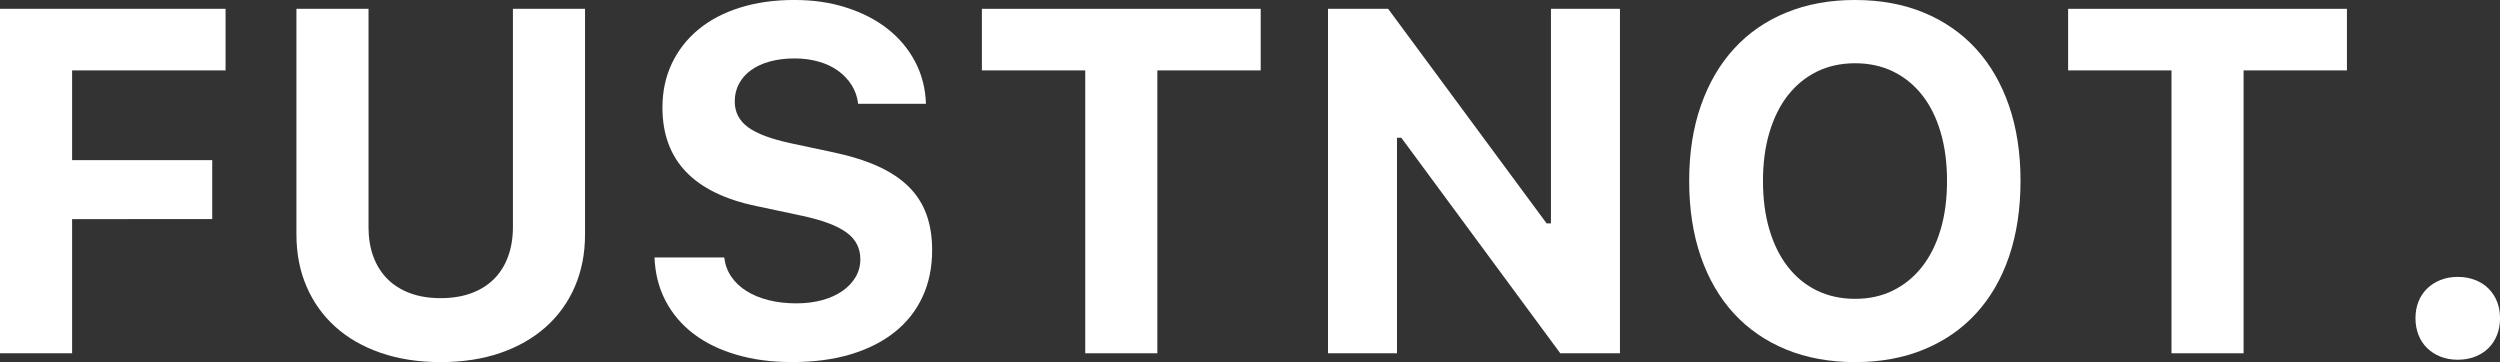
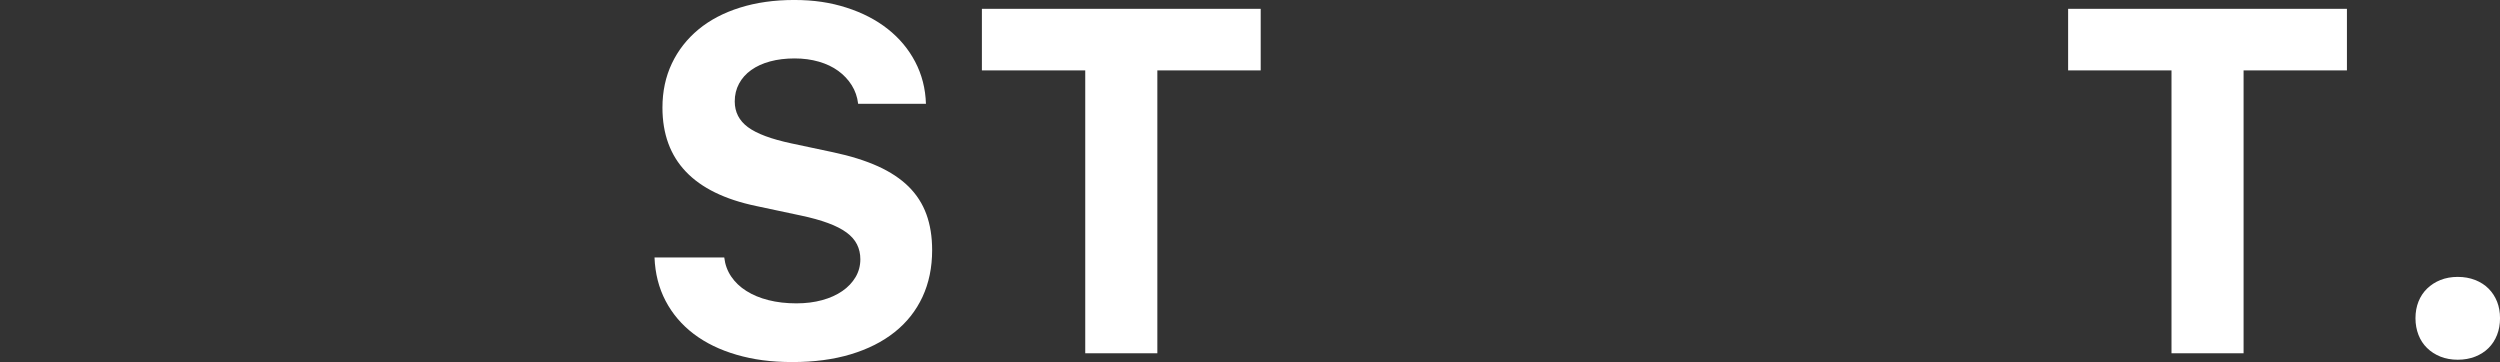
<svg xmlns="http://www.w3.org/2000/svg" id="_レイヤー_2" viewBox="0 0 1000 144.84">
  <rect x="0" y="0" width="1000" height="144.84" fill="#333333" stroke="none" />
  <defs>
    <style>.cls-1{fill:#fff;stroke-width:0px;}</style>
  </defs>
  <g id="_レイヤー_1-2">
-     <path class="cls-1" d="M0,141.31V3.53h90.23v24.63H28.84v35.9h56.05v23.58H28.84v53.66H0Z" />
-     <path class="cls-1" d="M147.4,90.8c0,4.33.63,8.25,1.91,11.74,1.27,3.5,3.14,6.49,5.59,8.98,2.45,2.48,5.47,4.39,9.07,5.73,3.6,1.34,7.69,2.01,12.27,2.01s8.77-.67,12.36-2.01c3.6-1.34,6.62-3.25,9.08-5.73,2.45-2.48,4.31-5.47,5.58-8.98,1.27-3.5,1.91-7.41,1.91-11.74V3.53h28.84v90.23c0,7.64-1.35,14.59-4.06,20.87-2.71,6.27-6.58,11.65-11.6,16.13-5.03,4.49-11.09,7.96-18.19,10.41-7.1,2.45-15.08,3.67-23.92,3.67s-16.74-1.23-23.87-3.67c-7.13-2.45-13.19-5.92-18.19-10.41-5-4.48-8.84-9.86-11.55-16.13-2.71-6.27-4.06-13.23-4.06-20.87V3.53h28.84v87.27Z" />
    <path class="cls-1" d="M289.71,103.02c.32,2.8,1.24,5.33,2.77,7.59,1.53,2.26,3.55,4.19,6.07,5.77,2.51,1.59,5.45,2.82,8.83,3.67,3.37.86,7.1,1.29,11.17,1.29,3.75,0,7.19-.43,10.31-1.29,3.12-.85,5.81-2.07,8.07-3.63,2.26-1.56,4.02-3.42,5.3-5.58,1.27-2.16,1.91-4.55,1.91-7.16,0-2.16-.45-4.14-1.34-5.92-.89-1.78-2.29-3.37-4.2-4.77-1.91-1.4-4.38-2.66-7.4-3.77-3.03-1.12-6.64-2.12-10.84-3.01l-17.95-3.82c-24.96-5.22-37.43-18.33-37.43-39.34,0-6.49,1.26-12.38,3.77-17.67,2.51-5.28,6.06-9.81,10.64-13.61,4.58-3.78,10.12-6.69,16.61-8.72,6.49-2.04,13.71-3.06,21.67-3.06s14.54,1.02,20.91,3.06c6.36,2.03,11.87,4.88,16.52,8.54,4.64,3.66,8.31,8.04,10.98,13.13,2.67,5.1,4.11,10.69,4.3,16.8h-27.12c-.32-2.73-1.18-5.22-2.58-7.45-1.4-2.22-3.2-4.13-5.4-5.73-2.19-1.59-4.77-2.82-7.73-3.67-2.96-.86-6.2-1.3-9.69-1.3s-6.91.39-9.83,1.2c-2.93.79-5.44,1.94-7.54,3.44-2.1,1.49-3.72,3.31-4.87,5.45-1.15,2.13-1.72,4.5-1.72,7.11,0,4.27,1.77,7.71,5.3,10.31,3.54,2.61,9.34,4.77,17.43,6.49l16.61,3.53c6.93,1.47,12.91,3.34,17.9,5.59,5,2.26,9.11,4.99,12.32,8.16,3.21,3.19,5.58,6.88,7.11,11.08s2.29,8.98,2.29,14.32c0,6.94-1.29,13.18-3.86,18.71-2.58,5.54-6.29,10.23-11.13,14.08-4.84,3.85-10.69,6.81-17.57,8.88-6.87,2.07-14.64,3.1-23.3,3.1s-15.66-.97-22.34-2.91c-6.68-1.94-12.41-4.73-17.19-8.36-4.77-3.63-8.51-8.02-11.22-13.18-2.71-5.16-4.19-10.95-4.44-17.38h27.88Z" />
-     <path class="cls-1" d="M434.1,141.31V28.16h-41.34V3.53h111.52v24.63h-41.34v113.15h-28.84Z" />
-     <path class="cls-1" d="M531.2,141.31V3.53h24.06l63.4,85.84h1.72V3.53h27.6v137.78h-23.87l-63.59-86.22h-1.72v86.22h-27.6Z" />
-     <path class="cls-1" d="M742.05,0c10.18,0,19.35,1.69,27.5,5.06,8.14,3.38,15.09,8.18,20.81,14.42,5.73,6.23,10.13,13.83,13.23,22.77,3.09,8.94,4.62,18.98,4.62,30.11s-1.53,21.28-4.58,30.23c-3.06,8.94-7.45,16.53-13.18,22.77-5.73,6.24-12.68,11.05-20.86,14.42-8.18,3.37-17.37,5.06-27.55,5.06s-19.47-1.69-27.64-5.06c-8.18-3.37-15.14-8.18-20.87-14.42-5.73-6.24-10.14-13.83-13.23-22.77-3.09-8.95-4.63-19.02-4.63-30.23s1.56-21.18,4.68-30.11c3.12-8.95,7.56-16.56,13.32-22.84,5.76-6.26,12.73-11.08,20.92-14.41,8.17-3.34,17.33-5.01,27.45-5.01ZM742.05,25.3c-5.61,0-10.66,1.1-15.19,3.29-4.52,2.21-8.38,5.35-11.6,9.41-3.22,4.08-5.7,9.03-7.45,14.85-1.75,5.83-2.62,12.33-2.62,19.52s.85,13.69,2.57,19.48c1.72,5.79,4.17,10.74,7.36,14.84,3.18,4.11,7.05,7.28,11.6,9.5,4.55,2.23,9.66,3.34,15.33,3.34s10.65-1.11,15.18-3.34c4.52-2.23,8.39-5.39,11.61-9.5,3.21-4.1,5.68-9.05,7.4-14.84,1.72-5.79,2.57-12.28,2.57-19.48s-.85-13.69-2.57-19.52-4.19-10.77-7.4-14.85c-3.22-4.06-7.09-7.2-11.61-9.41-4.52-2.19-9.58-3.29-15.18-3.29Z" />
+     <path class="cls-1" d="M434.1,141.31V28.16h-41.34V3.53h111.52v24.63h-41.34v113.15Z" />
    <path class="cls-1" d="M868.6,141.31V28.16h-41.35V3.53h111.52v24.63h-41.34v113.15h-28.84Z" />
    <path class="cls-1" d="M983.1,143.89c-2.55,0-4.85-.42-6.92-1.24-2.07-.83-3.85-1.97-5.35-3.44-1.5-1.46-2.64-3.21-3.44-5.25-.79-2.04-1.2-4.26-1.2-6.68s.4-4.63,1.2-6.64c.79-2,1.94-3.73,3.44-5.2,1.5-1.46,3.28-2.61,5.35-3.44,2.07-.82,4.37-1.24,6.92-1.24s4.86.42,6.97,1.24c2.1.83,3.88,1.97,5.35,3.44,1.47,1.47,2.59,3.2,3.4,5.2.79,2.01,1.19,4.22,1.19,6.64s-.39,4.65-1.19,6.68c-.8,2.04-1.93,3.79-3.4,5.25-1.47,1.47-3.25,2.61-5.35,3.44-2.1.82-4.42,1.24-6.97,1.24Z" />
  </g>
</svg>